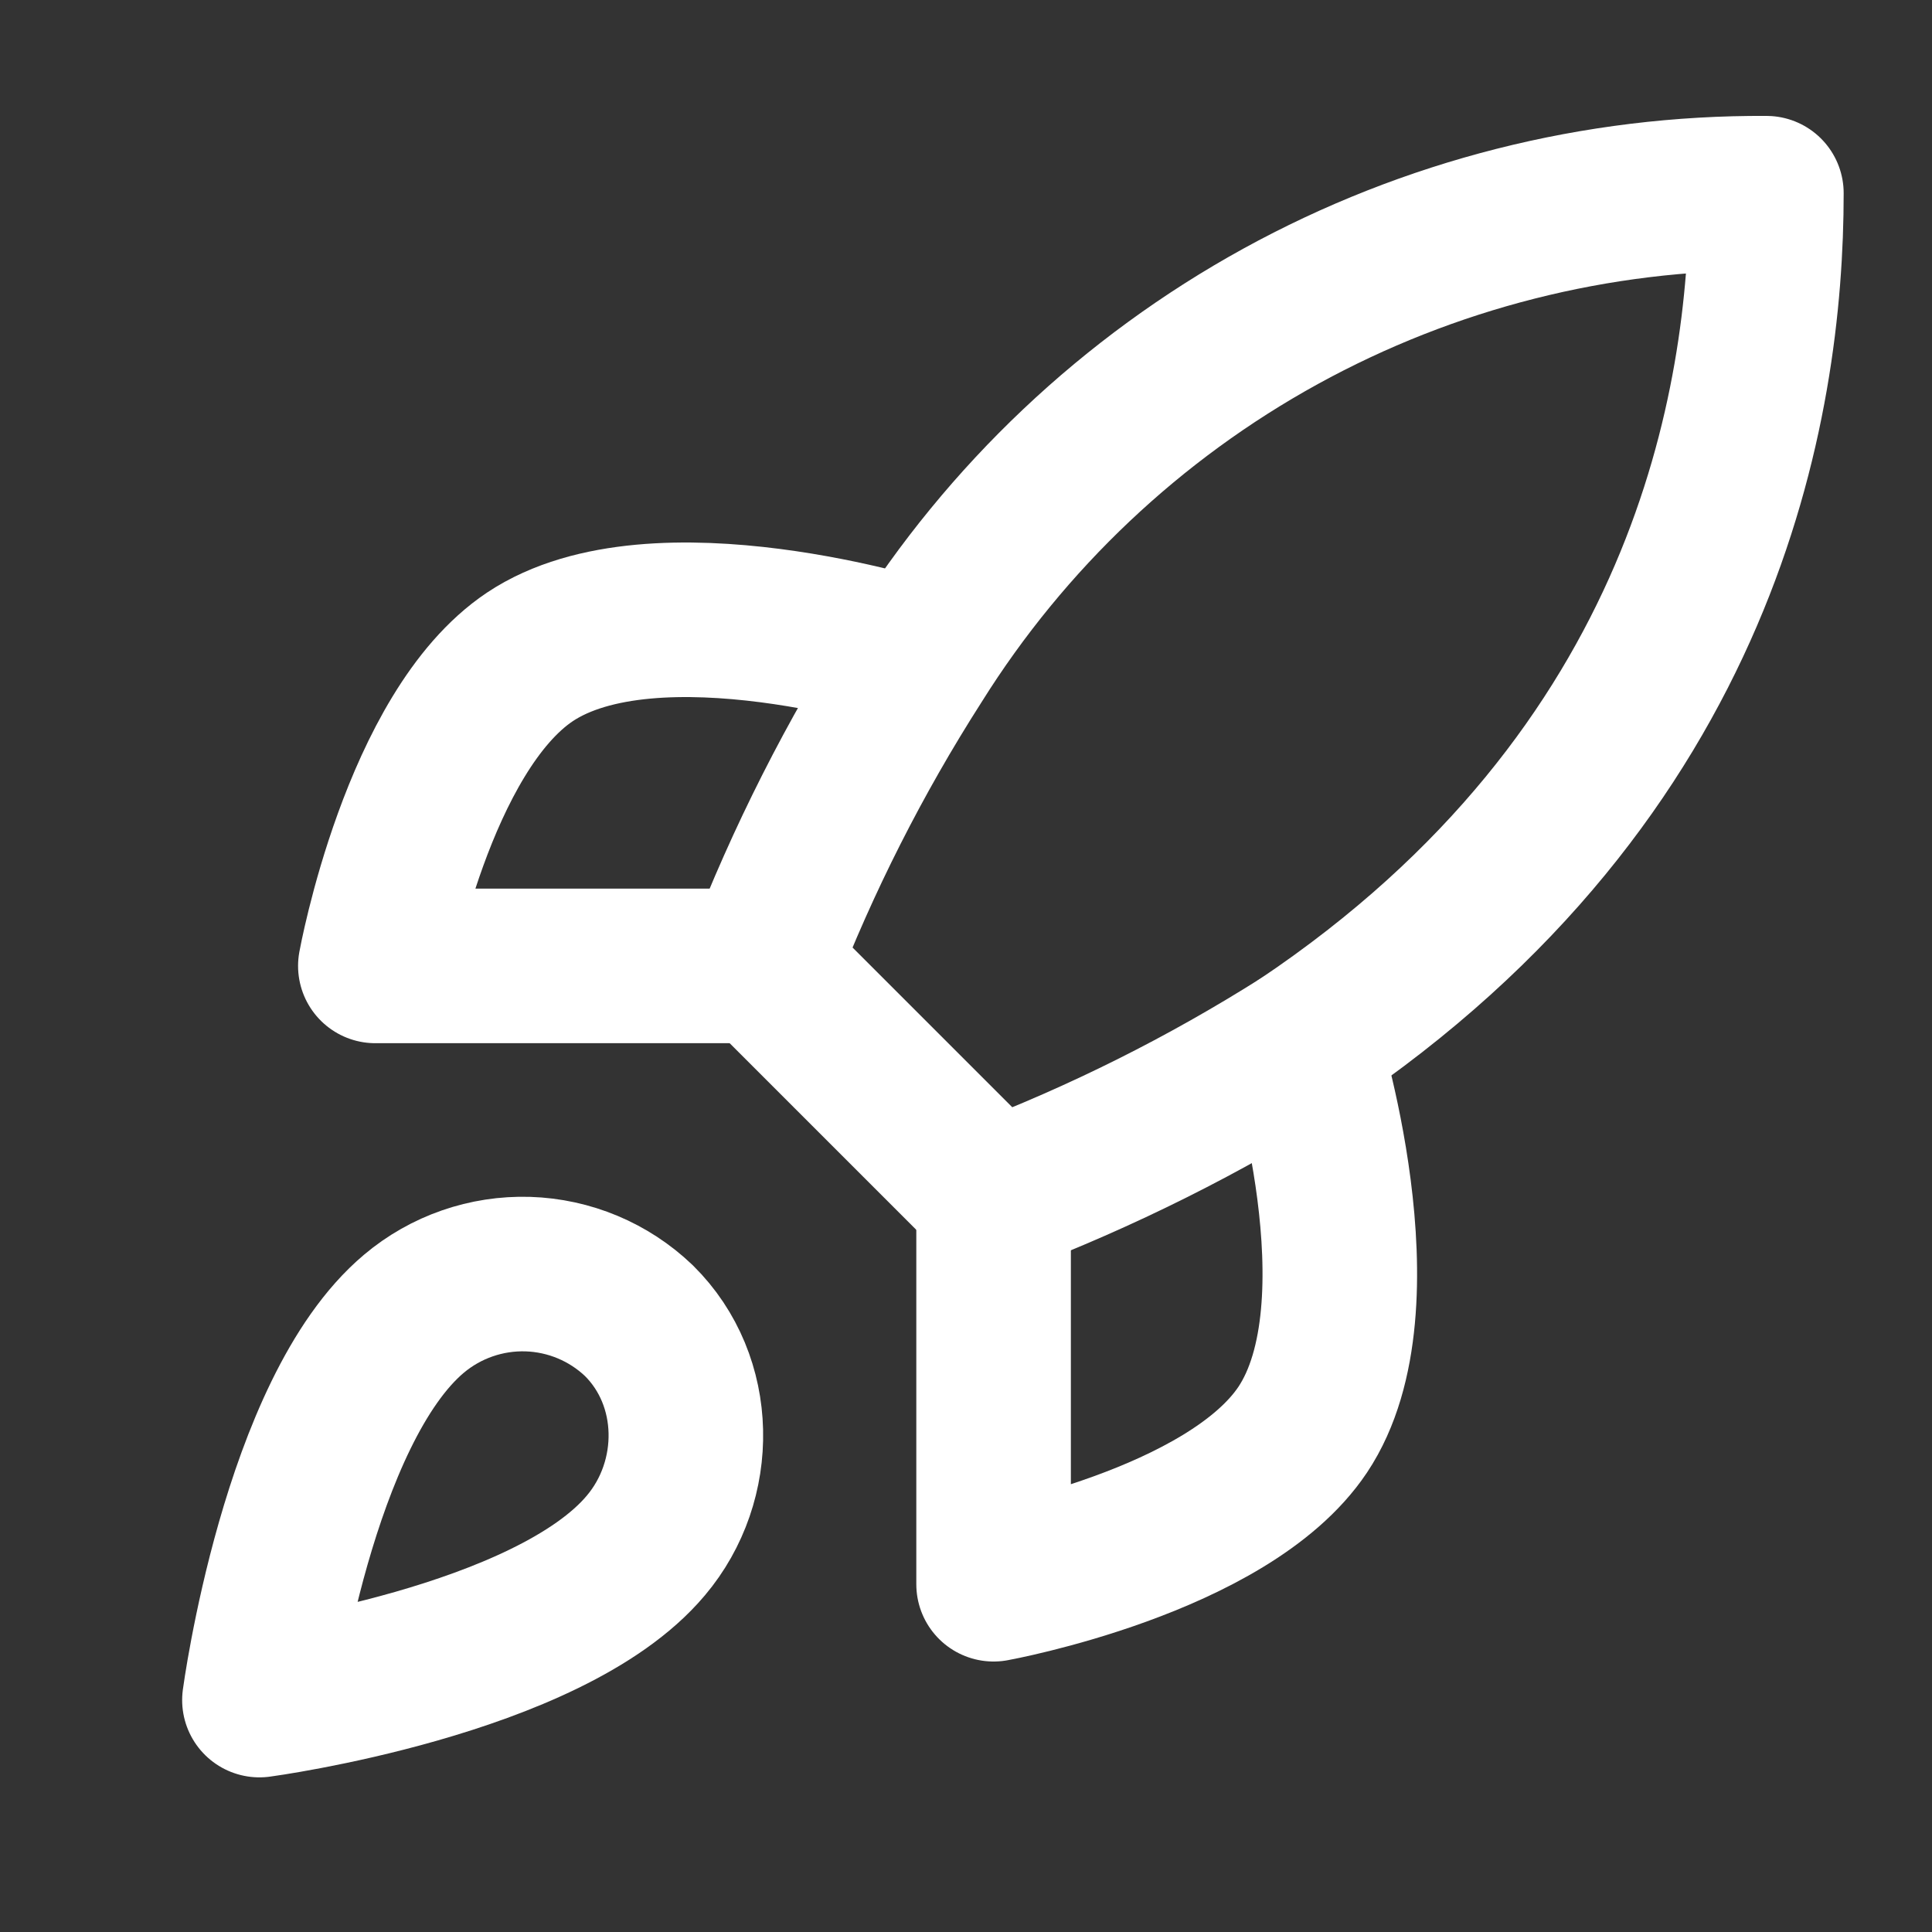
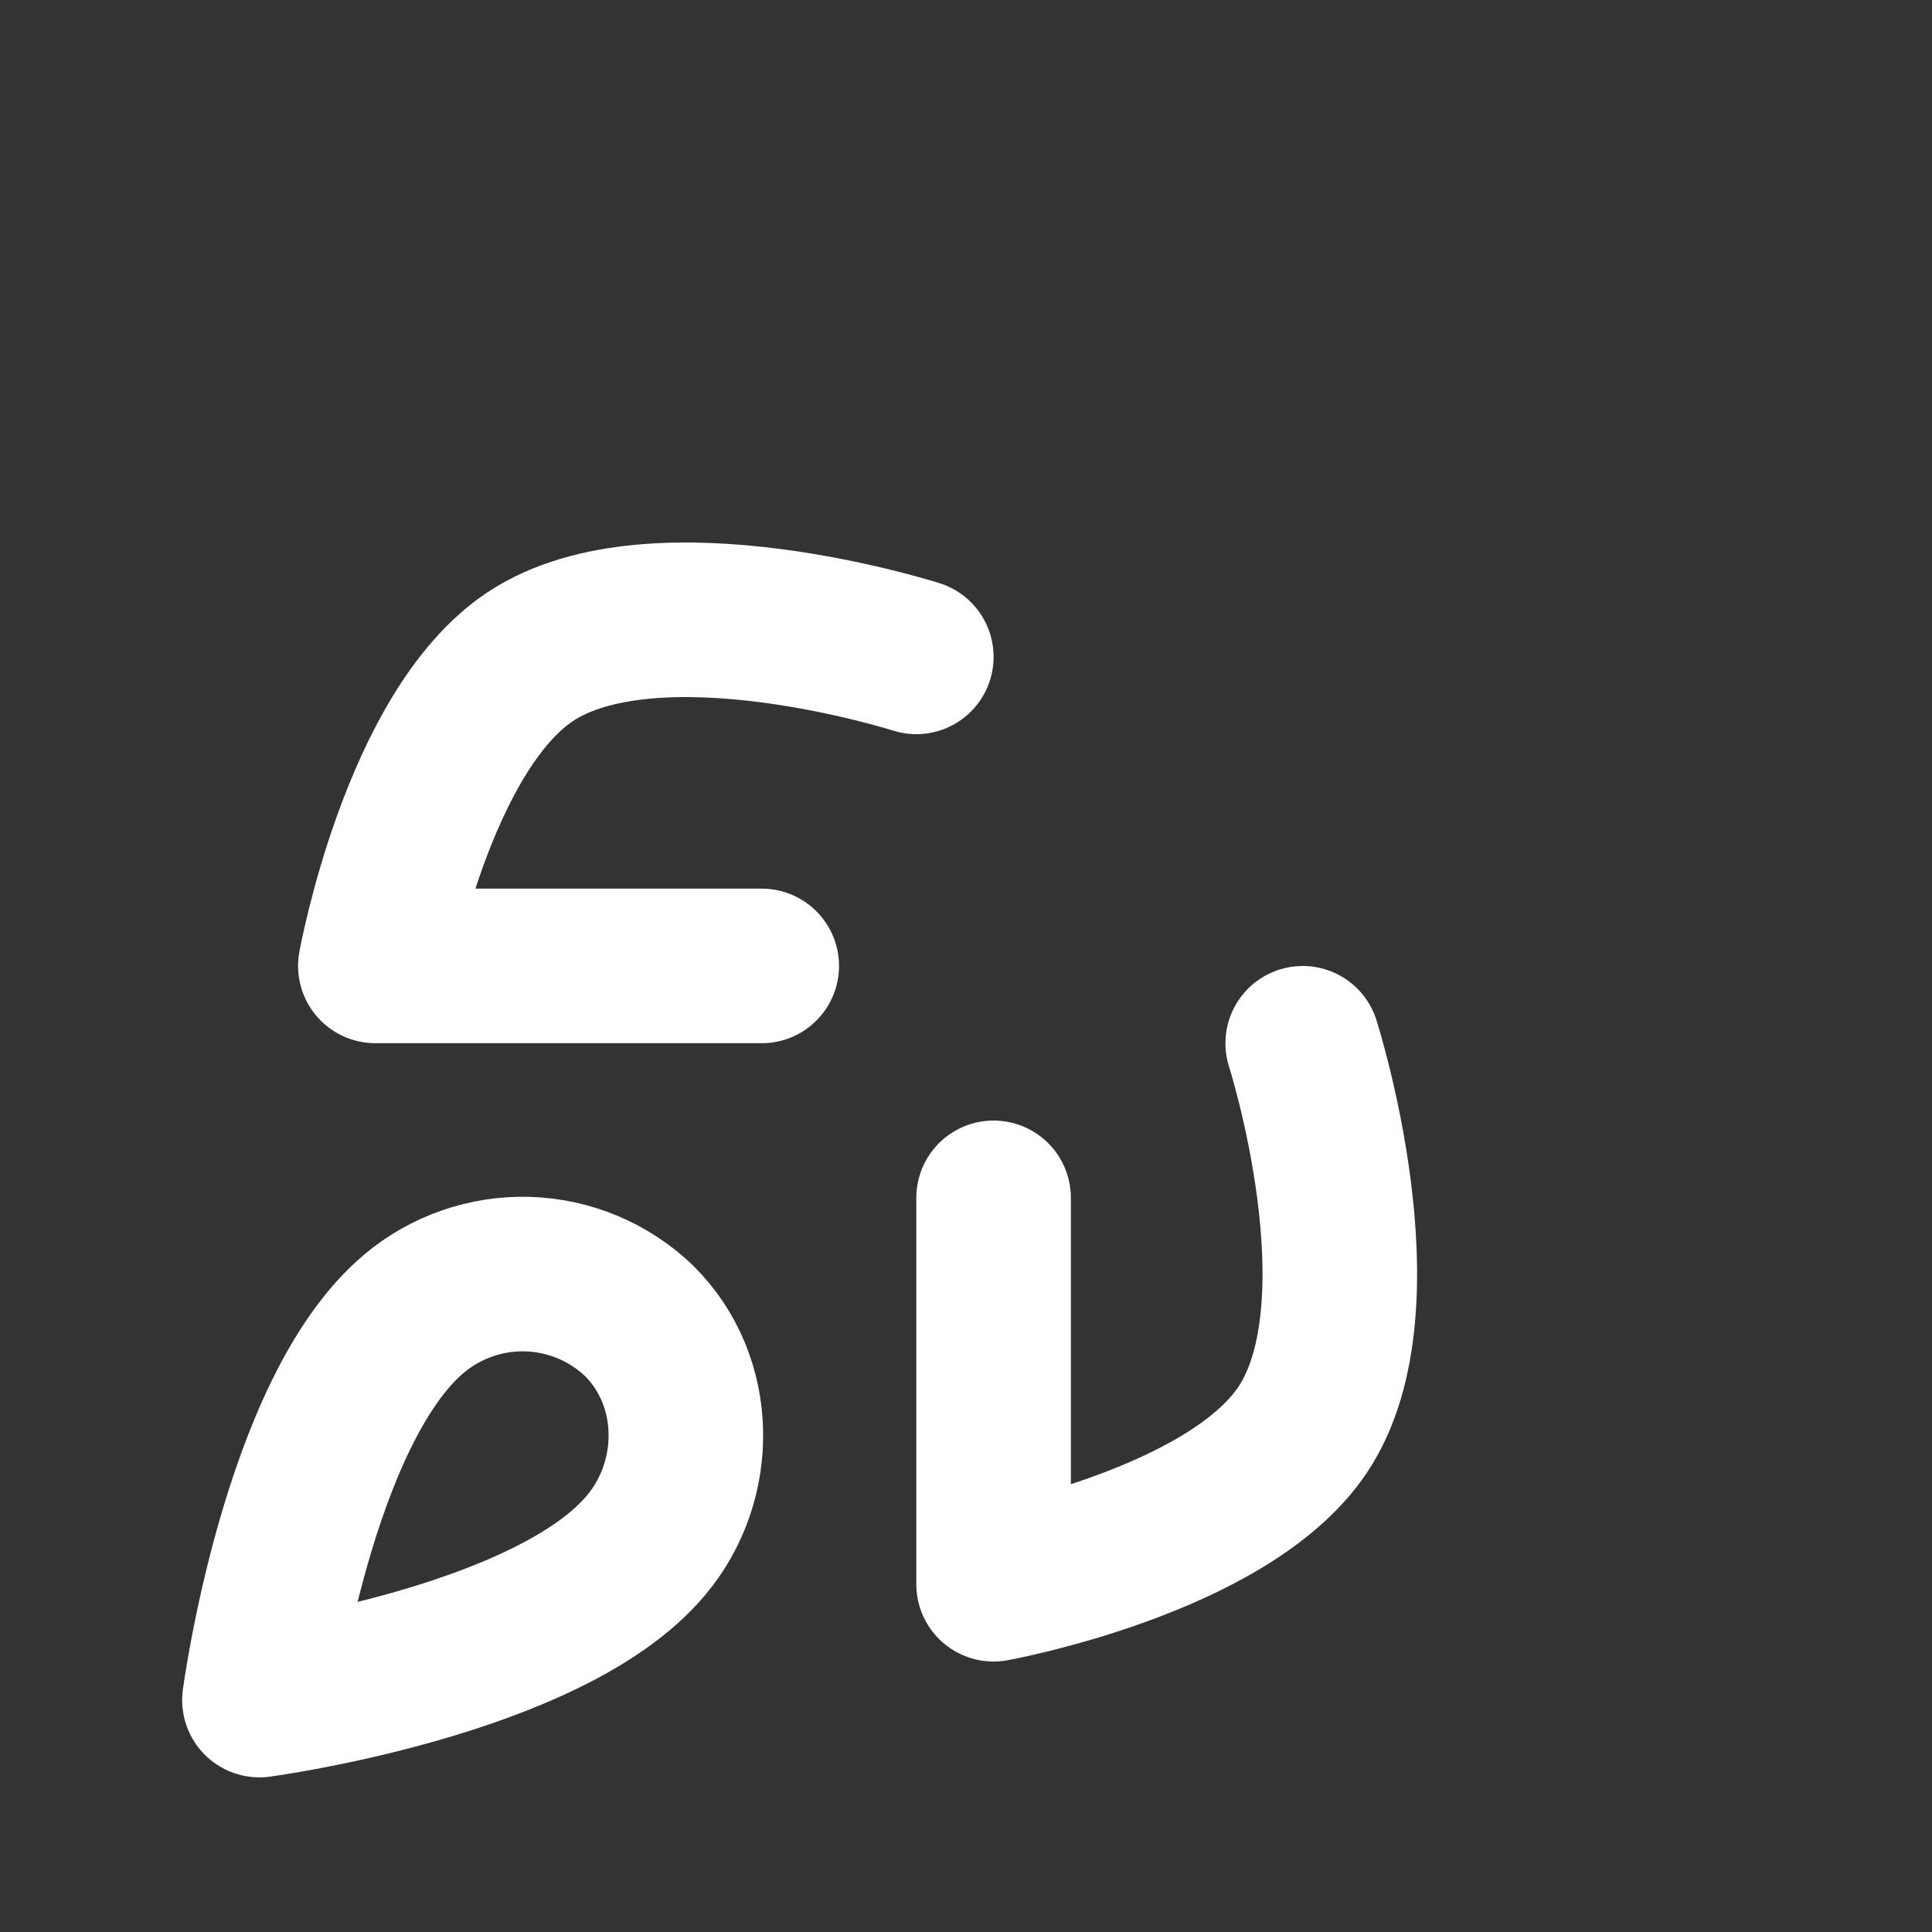
<svg xmlns="http://www.w3.org/2000/svg" width="25" height="25" viewBox="0 0 25 25" fill="none">
  <rect x="0" y="0" width="25" height="25" fill="#333333" stroke="none" />
  <path d="M5.357 16.999C3.857 18.259 3.357 21.999 3.357 21.999C3.357 21.999 7.097 21.499 8.357 19.999C9.067 19.159 9.057 17.869 8.267 17.089C7.879 16.718 7.367 16.504 6.83 16.487C6.293 16.471 5.768 16.653 5.357 16.999Z" stroke="white" stroke-width="2" stroke-linecap="round" stroke-linejoin="round" />
-   <path d="M12.857 15.5L9.857 12.5C10.39 11.12 11.06 9.796 11.857 8.55C13.023 6.687 14.645 5.153 16.57 4.094C18.496 3.035 20.66 2.487 22.857 2.5C22.857 5.22 22.077 10 16.857 13.5C15.594 14.299 14.254 14.969 12.857 15.5Z" stroke="white" stroke-width="2" stroke-linecap="round" stroke-linejoin="round" />
  <path d="M9.857 12.499H4.857C4.857 12.499 5.407 9.47 6.857 8.5C8.477 7.42 11.857 8.5 11.857 8.5" stroke="white" stroke-width="2" stroke-linecap="round" stroke-linejoin="round" />
  <path d="M12.857 15.5V20.5C12.857 20.5 15.887 19.95 16.857 18.5C17.937 16.88 16.857 13.5 16.857 13.5" stroke="white" stroke-width="2" stroke-linecap="round" stroke-linejoin="round" />
</svg>